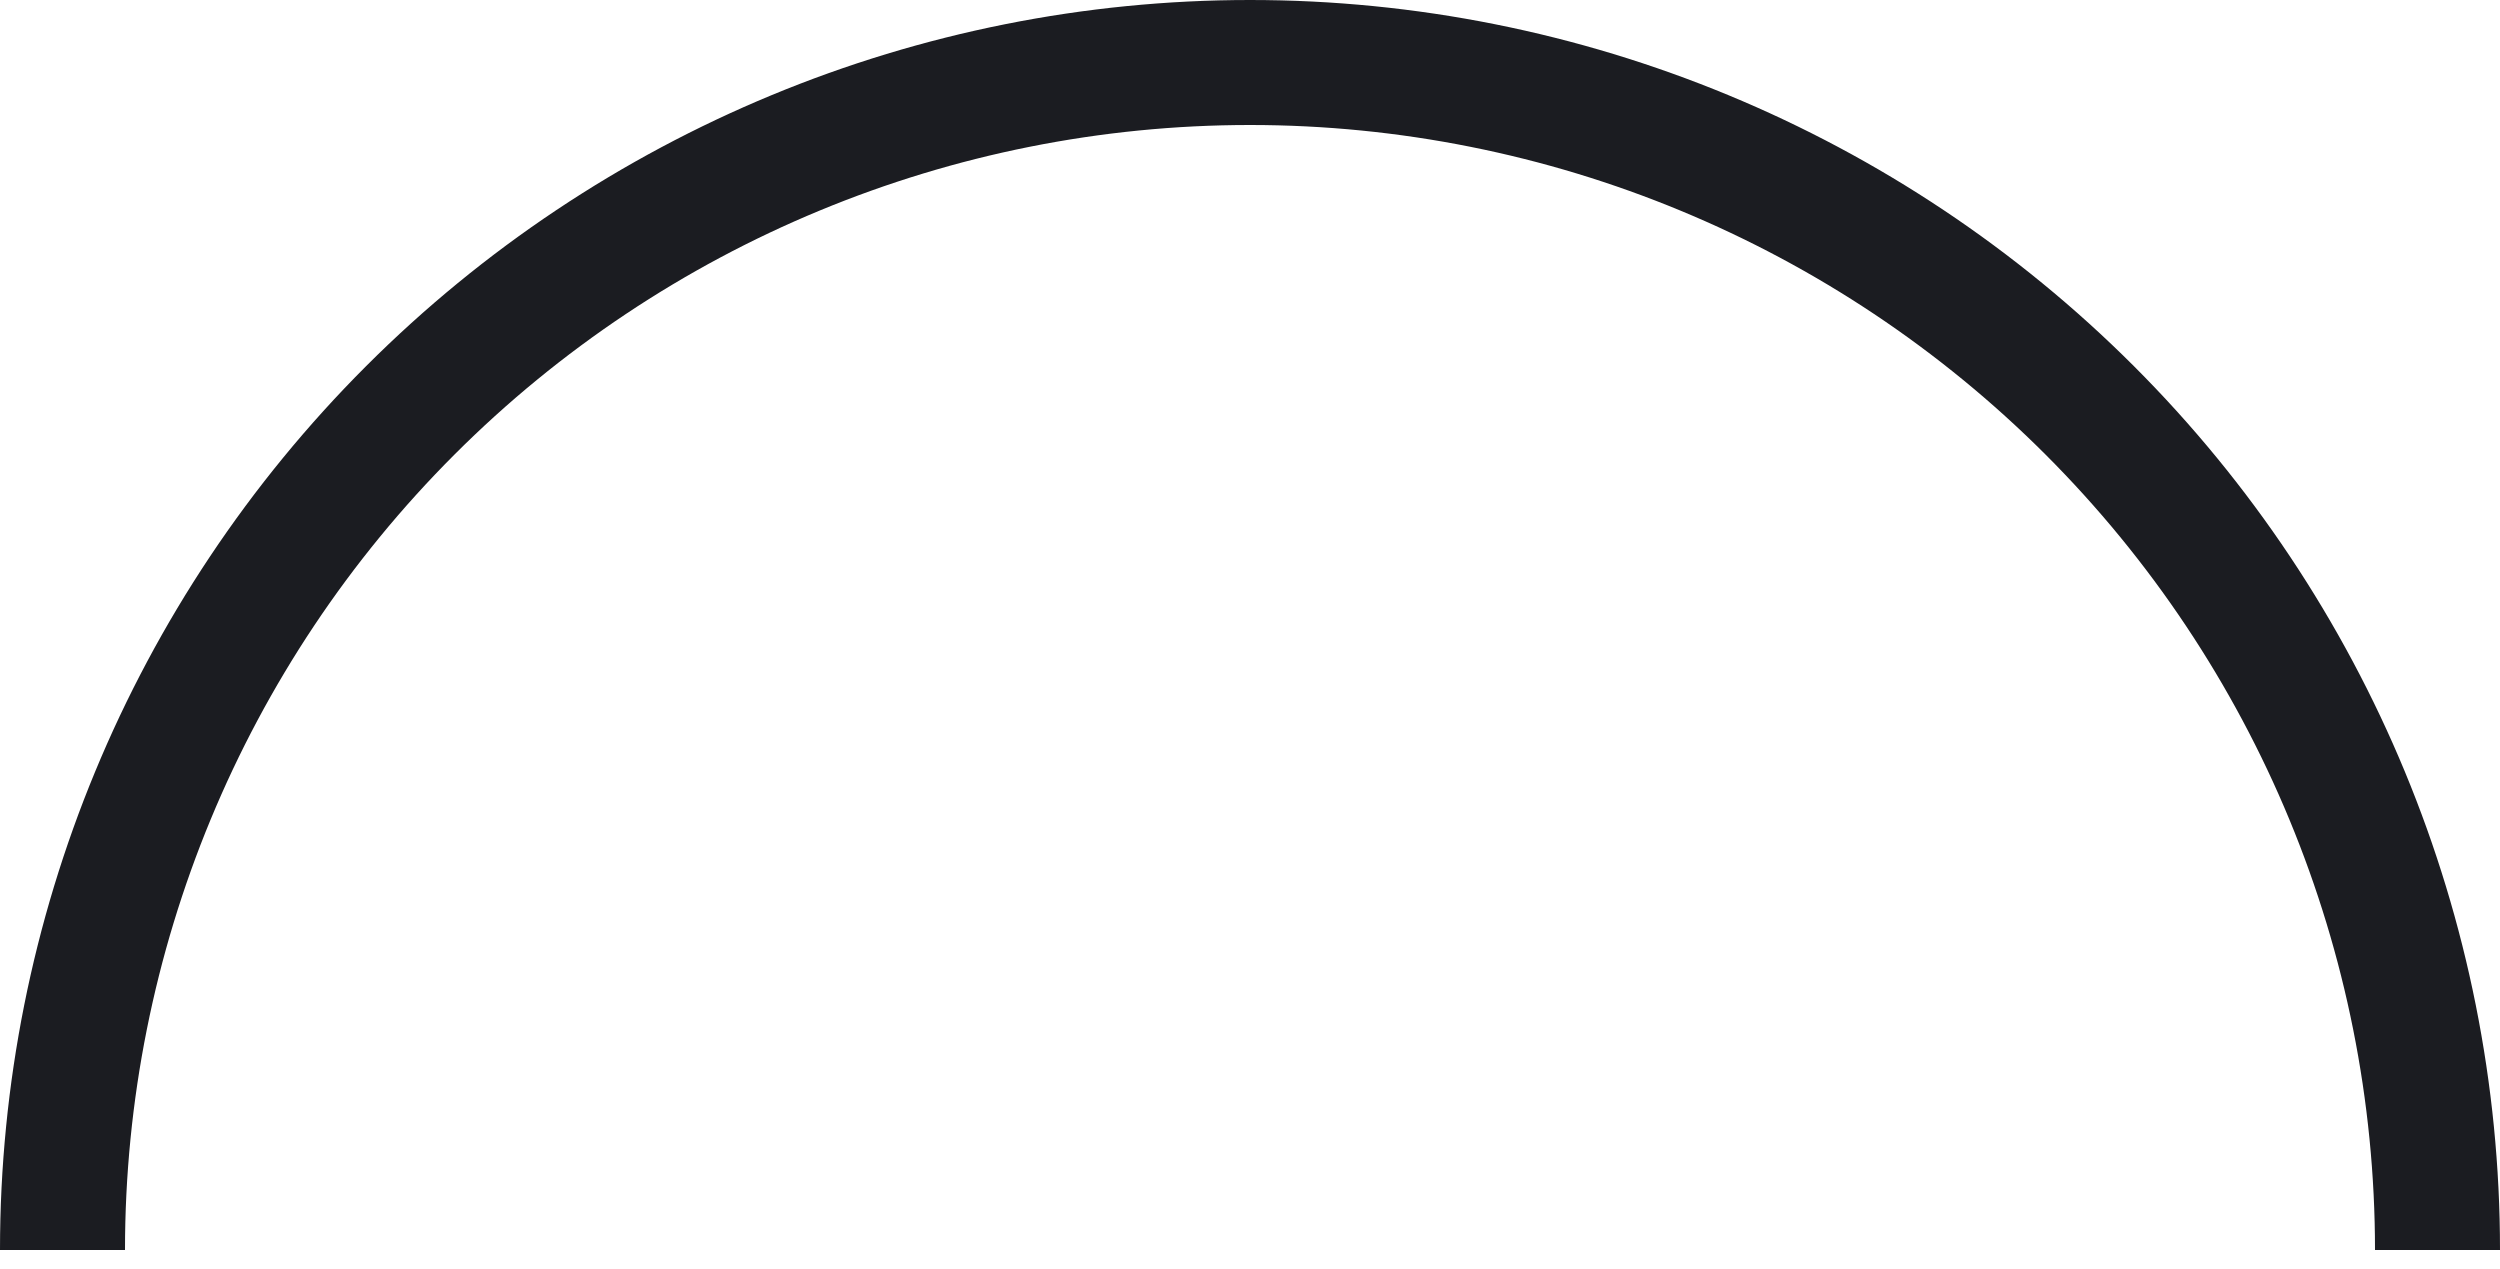
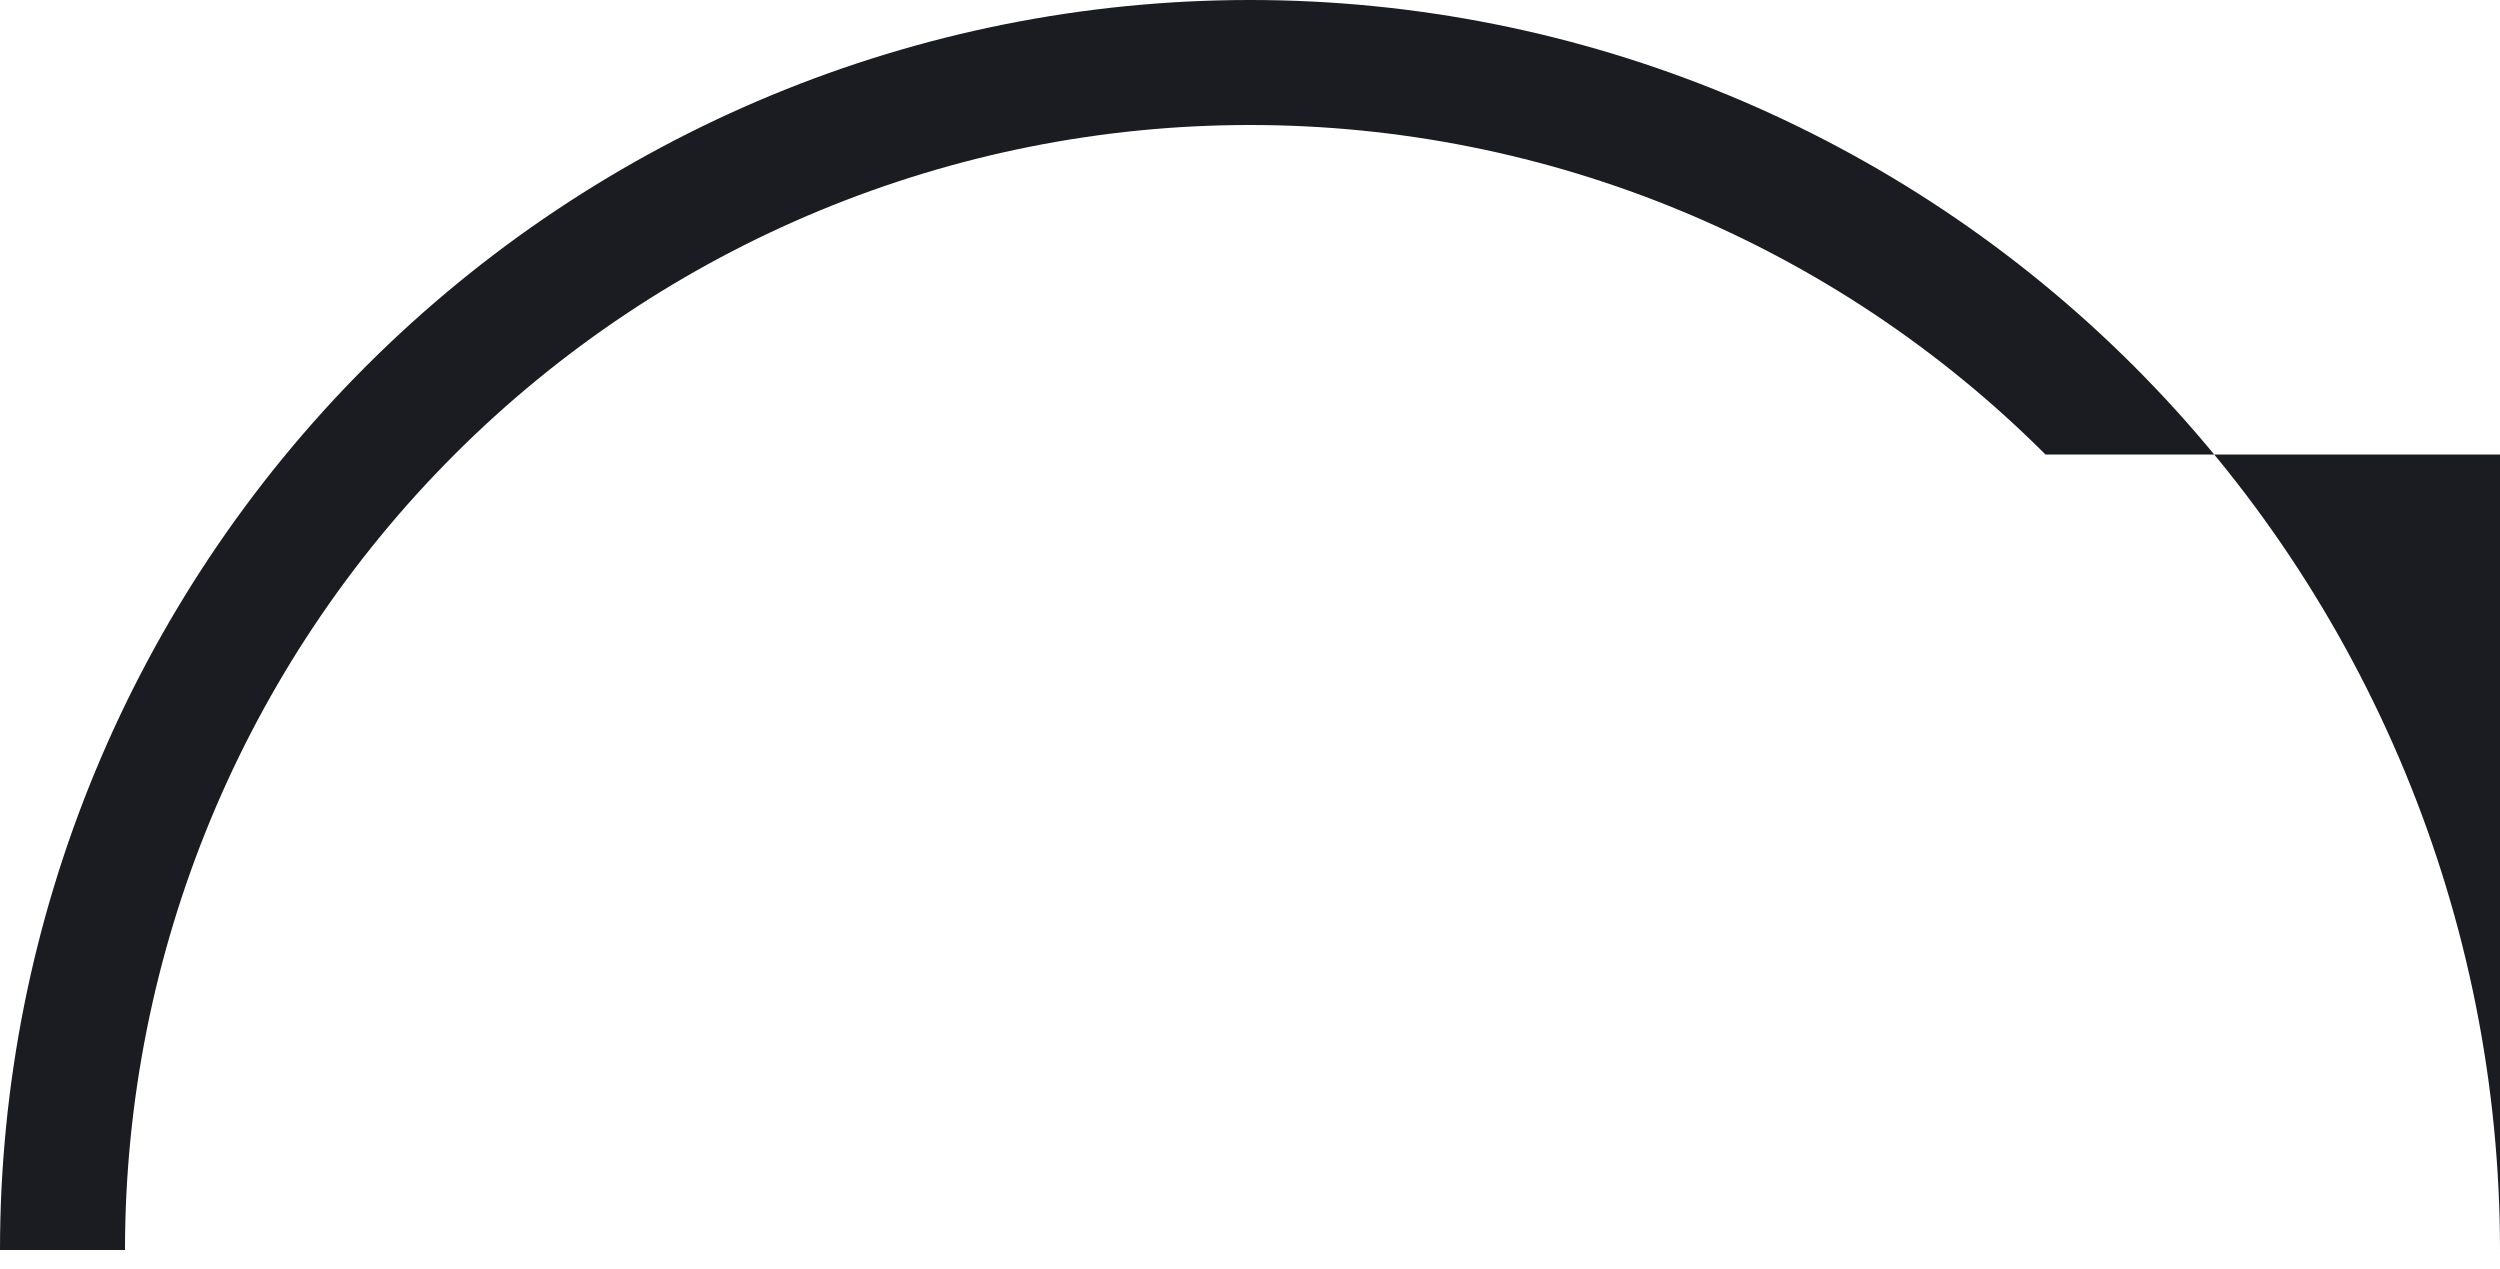
<svg xmlns="http://www.w3.org/2000/svg" width="67" height="34" viewBox="0 0 67 34" fill="none">
-   <path d="M67 33.5C67 24.615 63.471 16.094 57.188 9.812C50.906 3.529 42.385 6.7078e-07 33.5 0C24.615 -6.7078e-07 16.094 3.529 9.812 9.812C3.529 16.094 1.34156e-06 24.615 0 33.5L3.35 33.5C3.35 25.504 6.527 17.835 12.181 12.181C17.835 6.527 25.504 3.35 33.5 3.35C41.496 3.35 49.165 6.527 54.819 12.181C60.474 17.835 63.65 25.504 63.65 33.5H67Z" fill="#1B1C21" />
+   <path d="M67 33.5C67 24.615 63.471 16.094 57.188 9.812C50.906 3.529 42.385 6.7078e-07 33.5 0C24.615 -6.7078e-07 16.094 3.529 9.812 9.812C3.529 16.094 1.34156e-06 24.615 0 33.5L3.35 33.5C3.35 25.504 6.527 17.835 12.181 12.181C17.835 6.527 25.504 3.35 33.5 3.35C41.496 3.35 49.165 6.527 54.819 12.181H67Z" fill="#1B1C21" />
</svg>